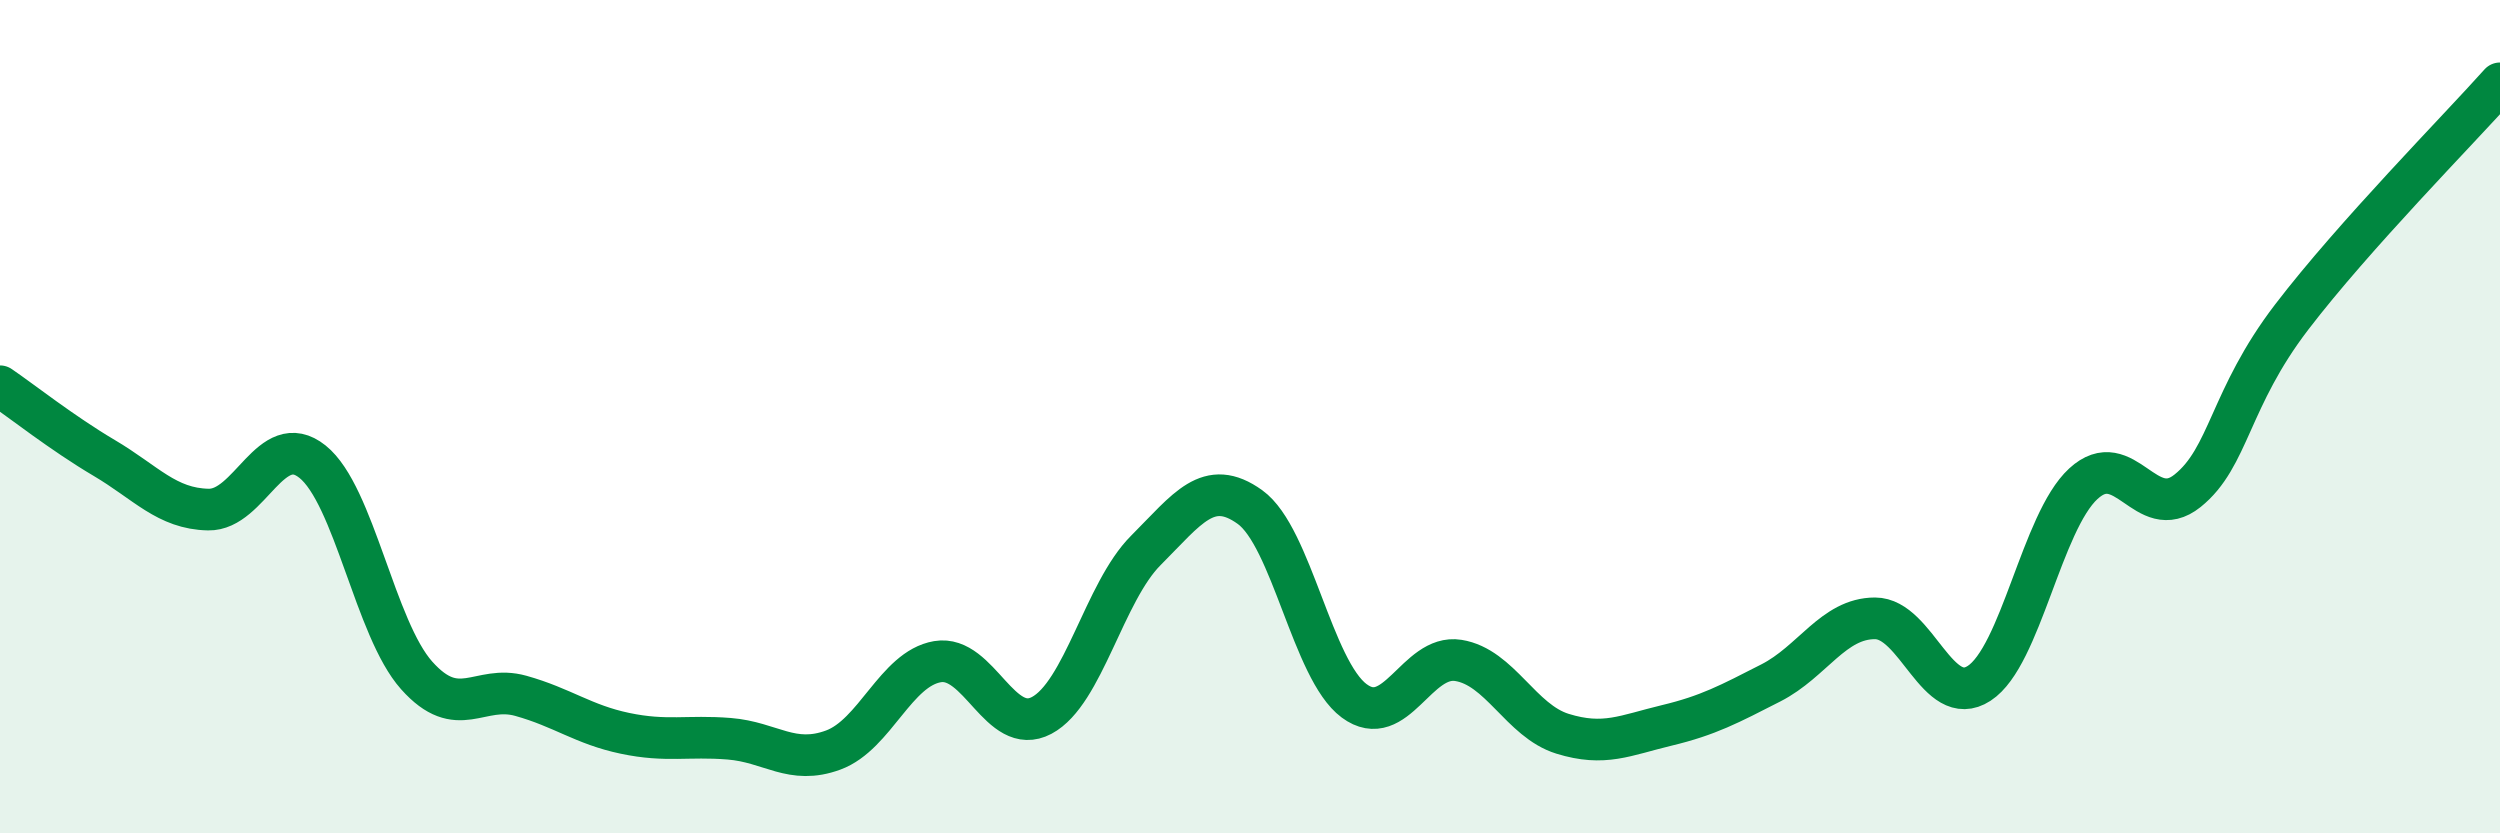
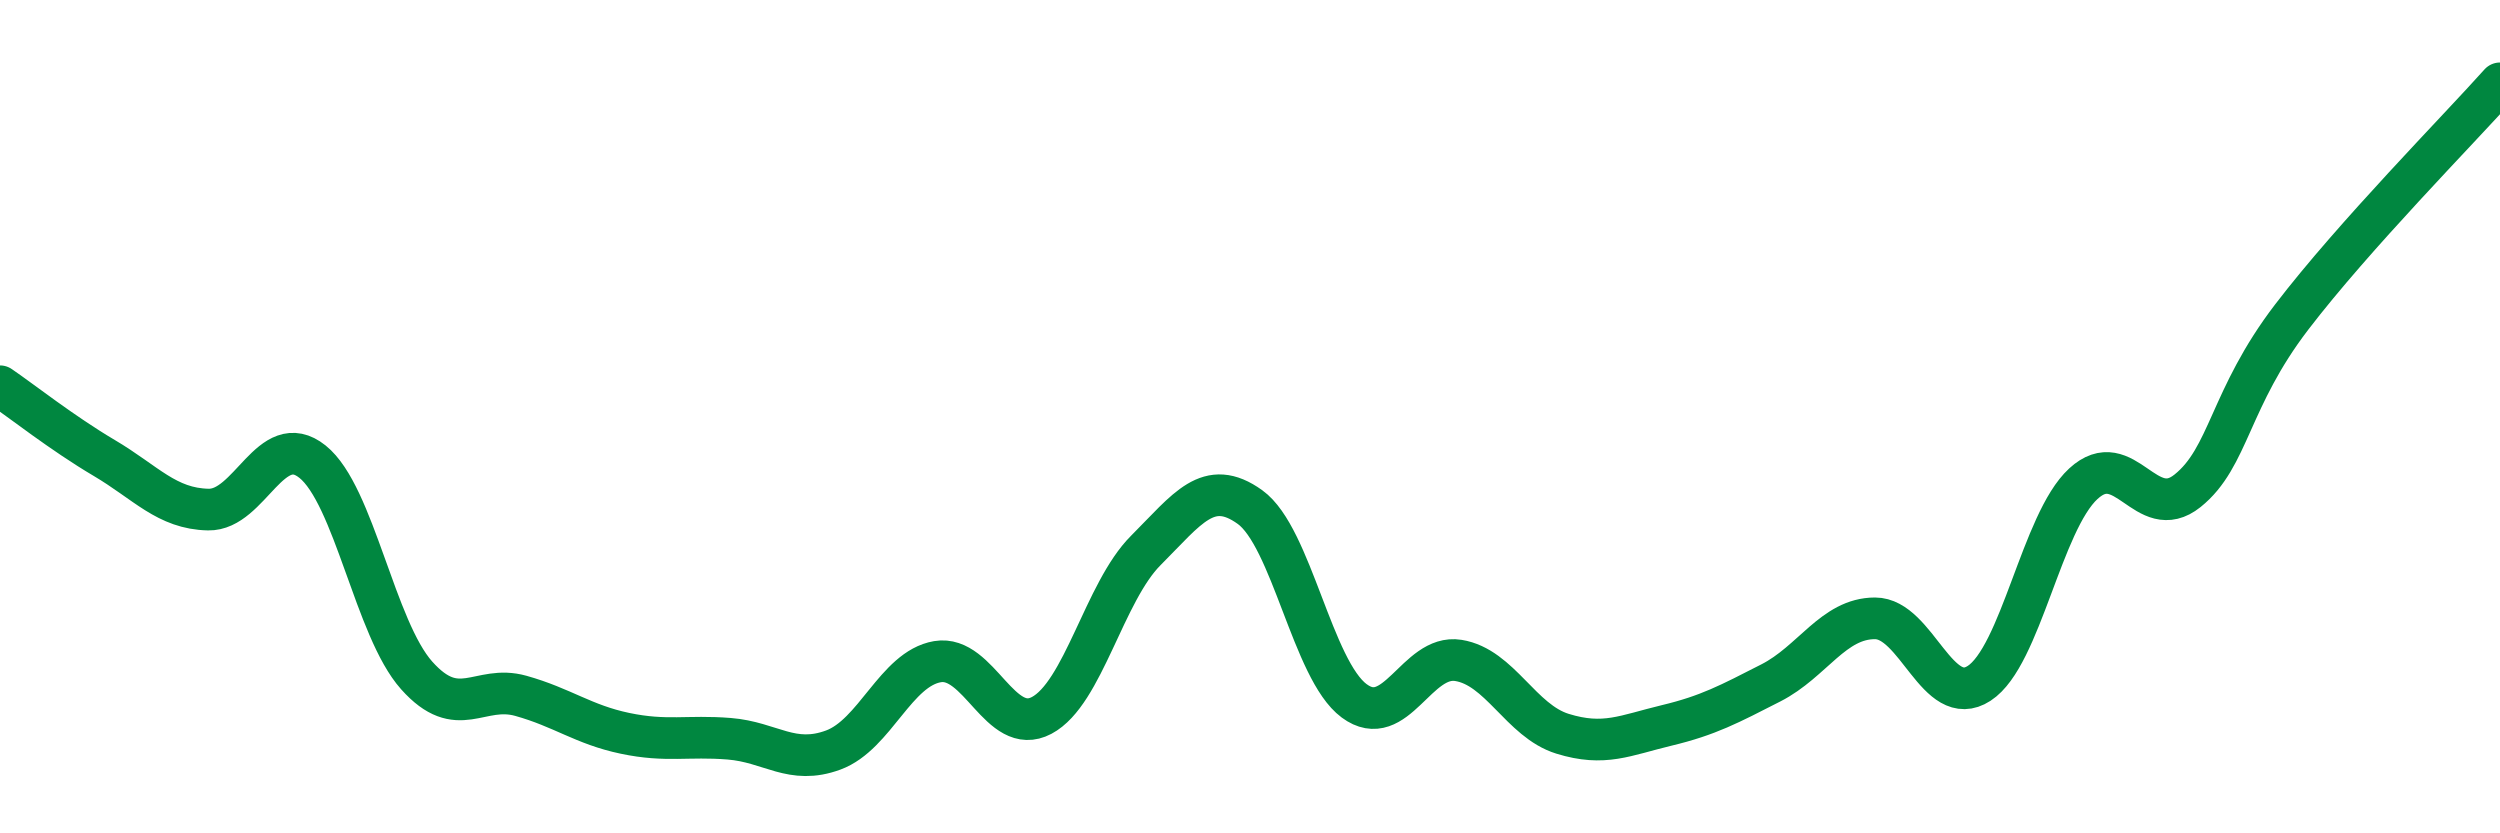
<svg xmlns="http://www.w3.org/2000/svg" width="60" height="20" viewBox="0 0 60 20">
-   <path d="M 0,9.27 C 0.5,9.61 1.5,10.4 2.5,10.99 C 3.5,11.58 4,12.21 5,12.23 C 6,12.25 6.5,10.28 7.5,11.08 C 8.5,11.88 9,15.09 10,16.21 C 11,17.33 11.5,16.42 12.5,16.7 C 13.5,16.98 14,17.39 15,17.6 C 16,17.81 16.5,17.65 17.5,17.73 C 18.5,17.81 19,18.37 20,18 C 21,17.63 21.5,16.05 22.5,15.88 C 23.5,15.71 24,17.7 25,17.17 C 26,16.64 26.5,14.21 27.5,13.21 C 28.5,12.21 29,11.45 30,12.17 C 31,12.89 31.5,16.08 32.5,16.82 C 33.5,17.56 34,15.69 35,15.85 C 36,16.01 36.5,17.3 37.5,17.61 C 38.5,17.92 39,17.65 40,17.41 C 41,17.17 41.5,16.9 42.5,16.39 C 43.5,15.88 44,14.84 45,14.84 C 46,14.84 46.5,17.05 47.5,16.4 C 48.5,15.75 49,12.53 50,11.61 C 51,10.69 51.5,12.58 52.5,11.78 C 53.5,10.98 53.5,9.57 55,7.61 C 56.5,5.65 59,3.12 60,2L60 20L0 20Z" fill="#008740" opacity="0.1" stroke-linecap="round" stroke-linejoin="round" />
  <path d="M 0,9.27 C 0.5,9.61 1.5,10.4 2.5,10.99 C 3.5,11.58 4,12.21 5,12.23 C 6,12.25 6.5,10.28 7.5,11.08 C 8.5,11.88 9,15.09 10,16.21 C 11,17.33 11.5,16.42 12.5,16.7 C 13.5,16.98 14,17.39 15,17.6 C 16,17.81 16.5,17.65 17.5,17.73 C 18.5,17.81 19,18.37 20,18 C 21,17.63 21.5,16.05 22.5,15.88 C 23.5,15.71 24,17.7 25,17.17 C 26,16.64 26.5,14.21 27.5,13.21 C 28.5,12.21 29,11.45 30,12.17 C 31,12.89 31.5,16.08 32.5,16.82 C 33.5,17.56 34,15.69 35,15.85 C 36,16.01 36.5,17.3 37.5,17.61 C 38.5,17.92 39,17.65 40,17.41 C 41,17.17 41.5,16.9 42.5,16.39 C 43.5,15.88 44,14.84 45,14.84 C 46,14.84 46.5,17.05 47.5,16.4 C 48.5,15.75 49,12.53 50,11.61 C 51,10.69 51.5,12.58 52.5,11.78 C 53.5,10.98 53.5,9.57 55,7.61 C 56.5,5.65 59,3.12 60,2" stroke="#008740" stroke-width="1" fill="none" stroke-linecap="round" stroke-linejoin="round" />
</svg>